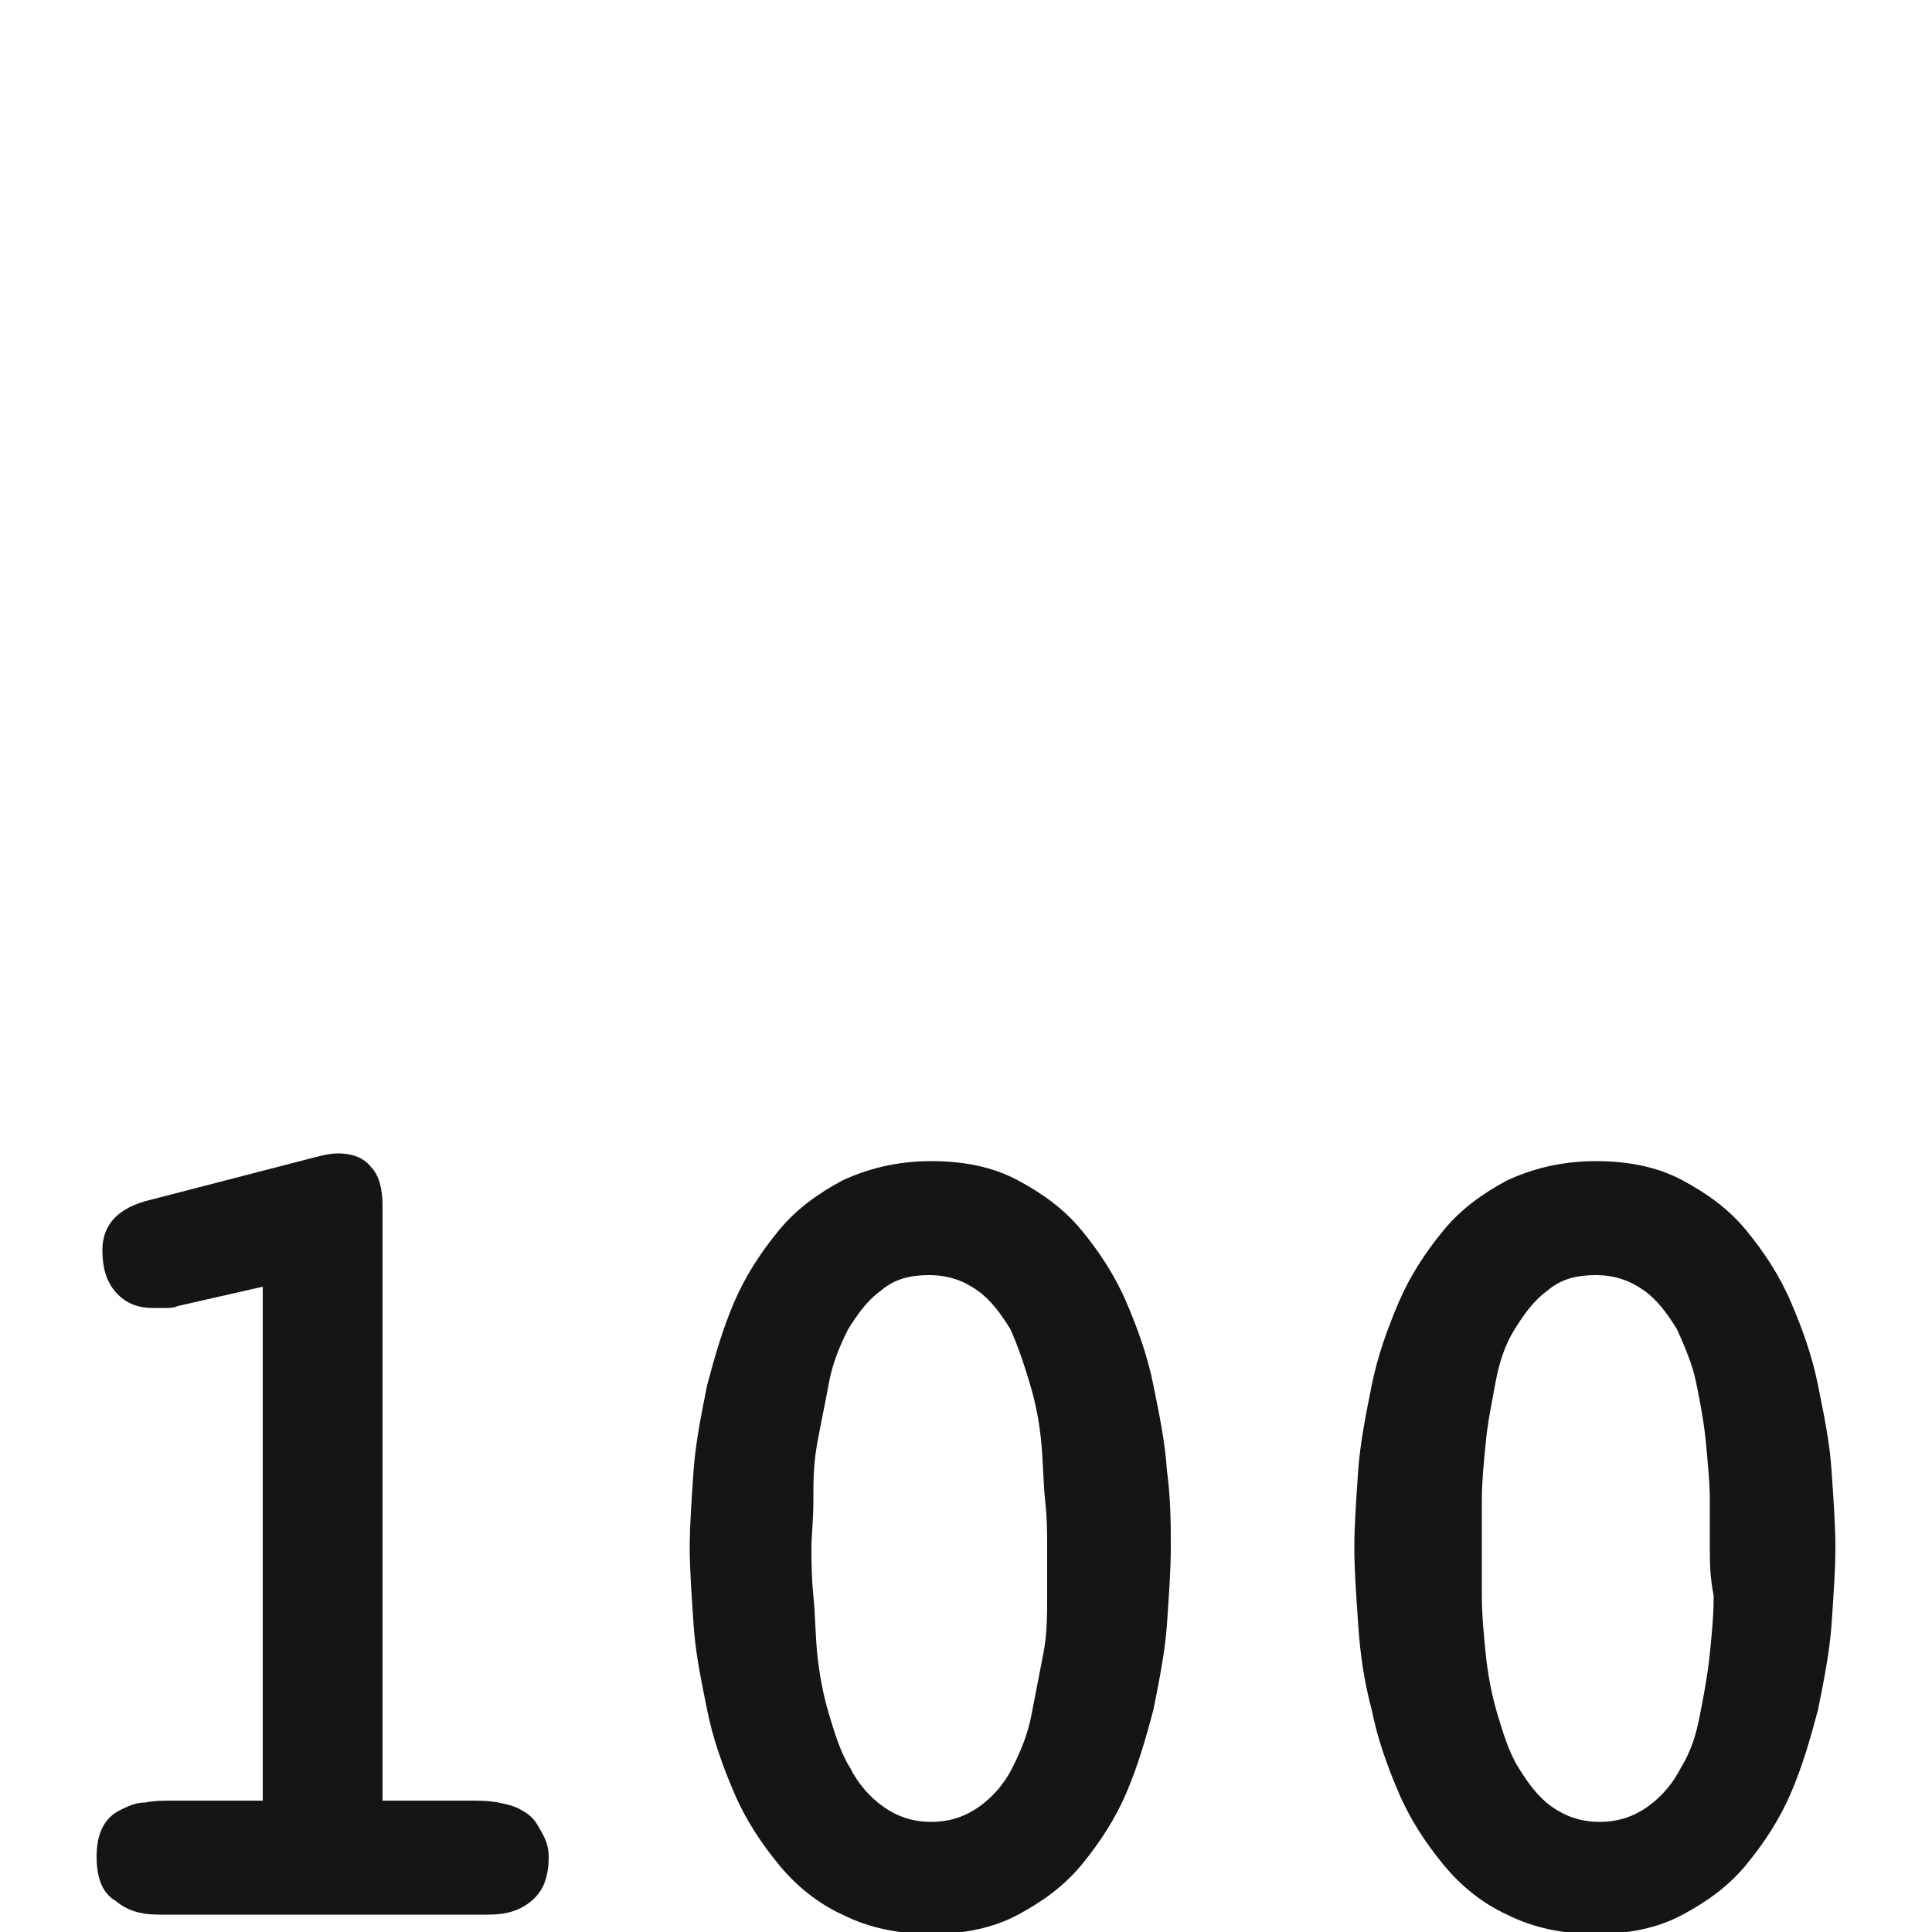
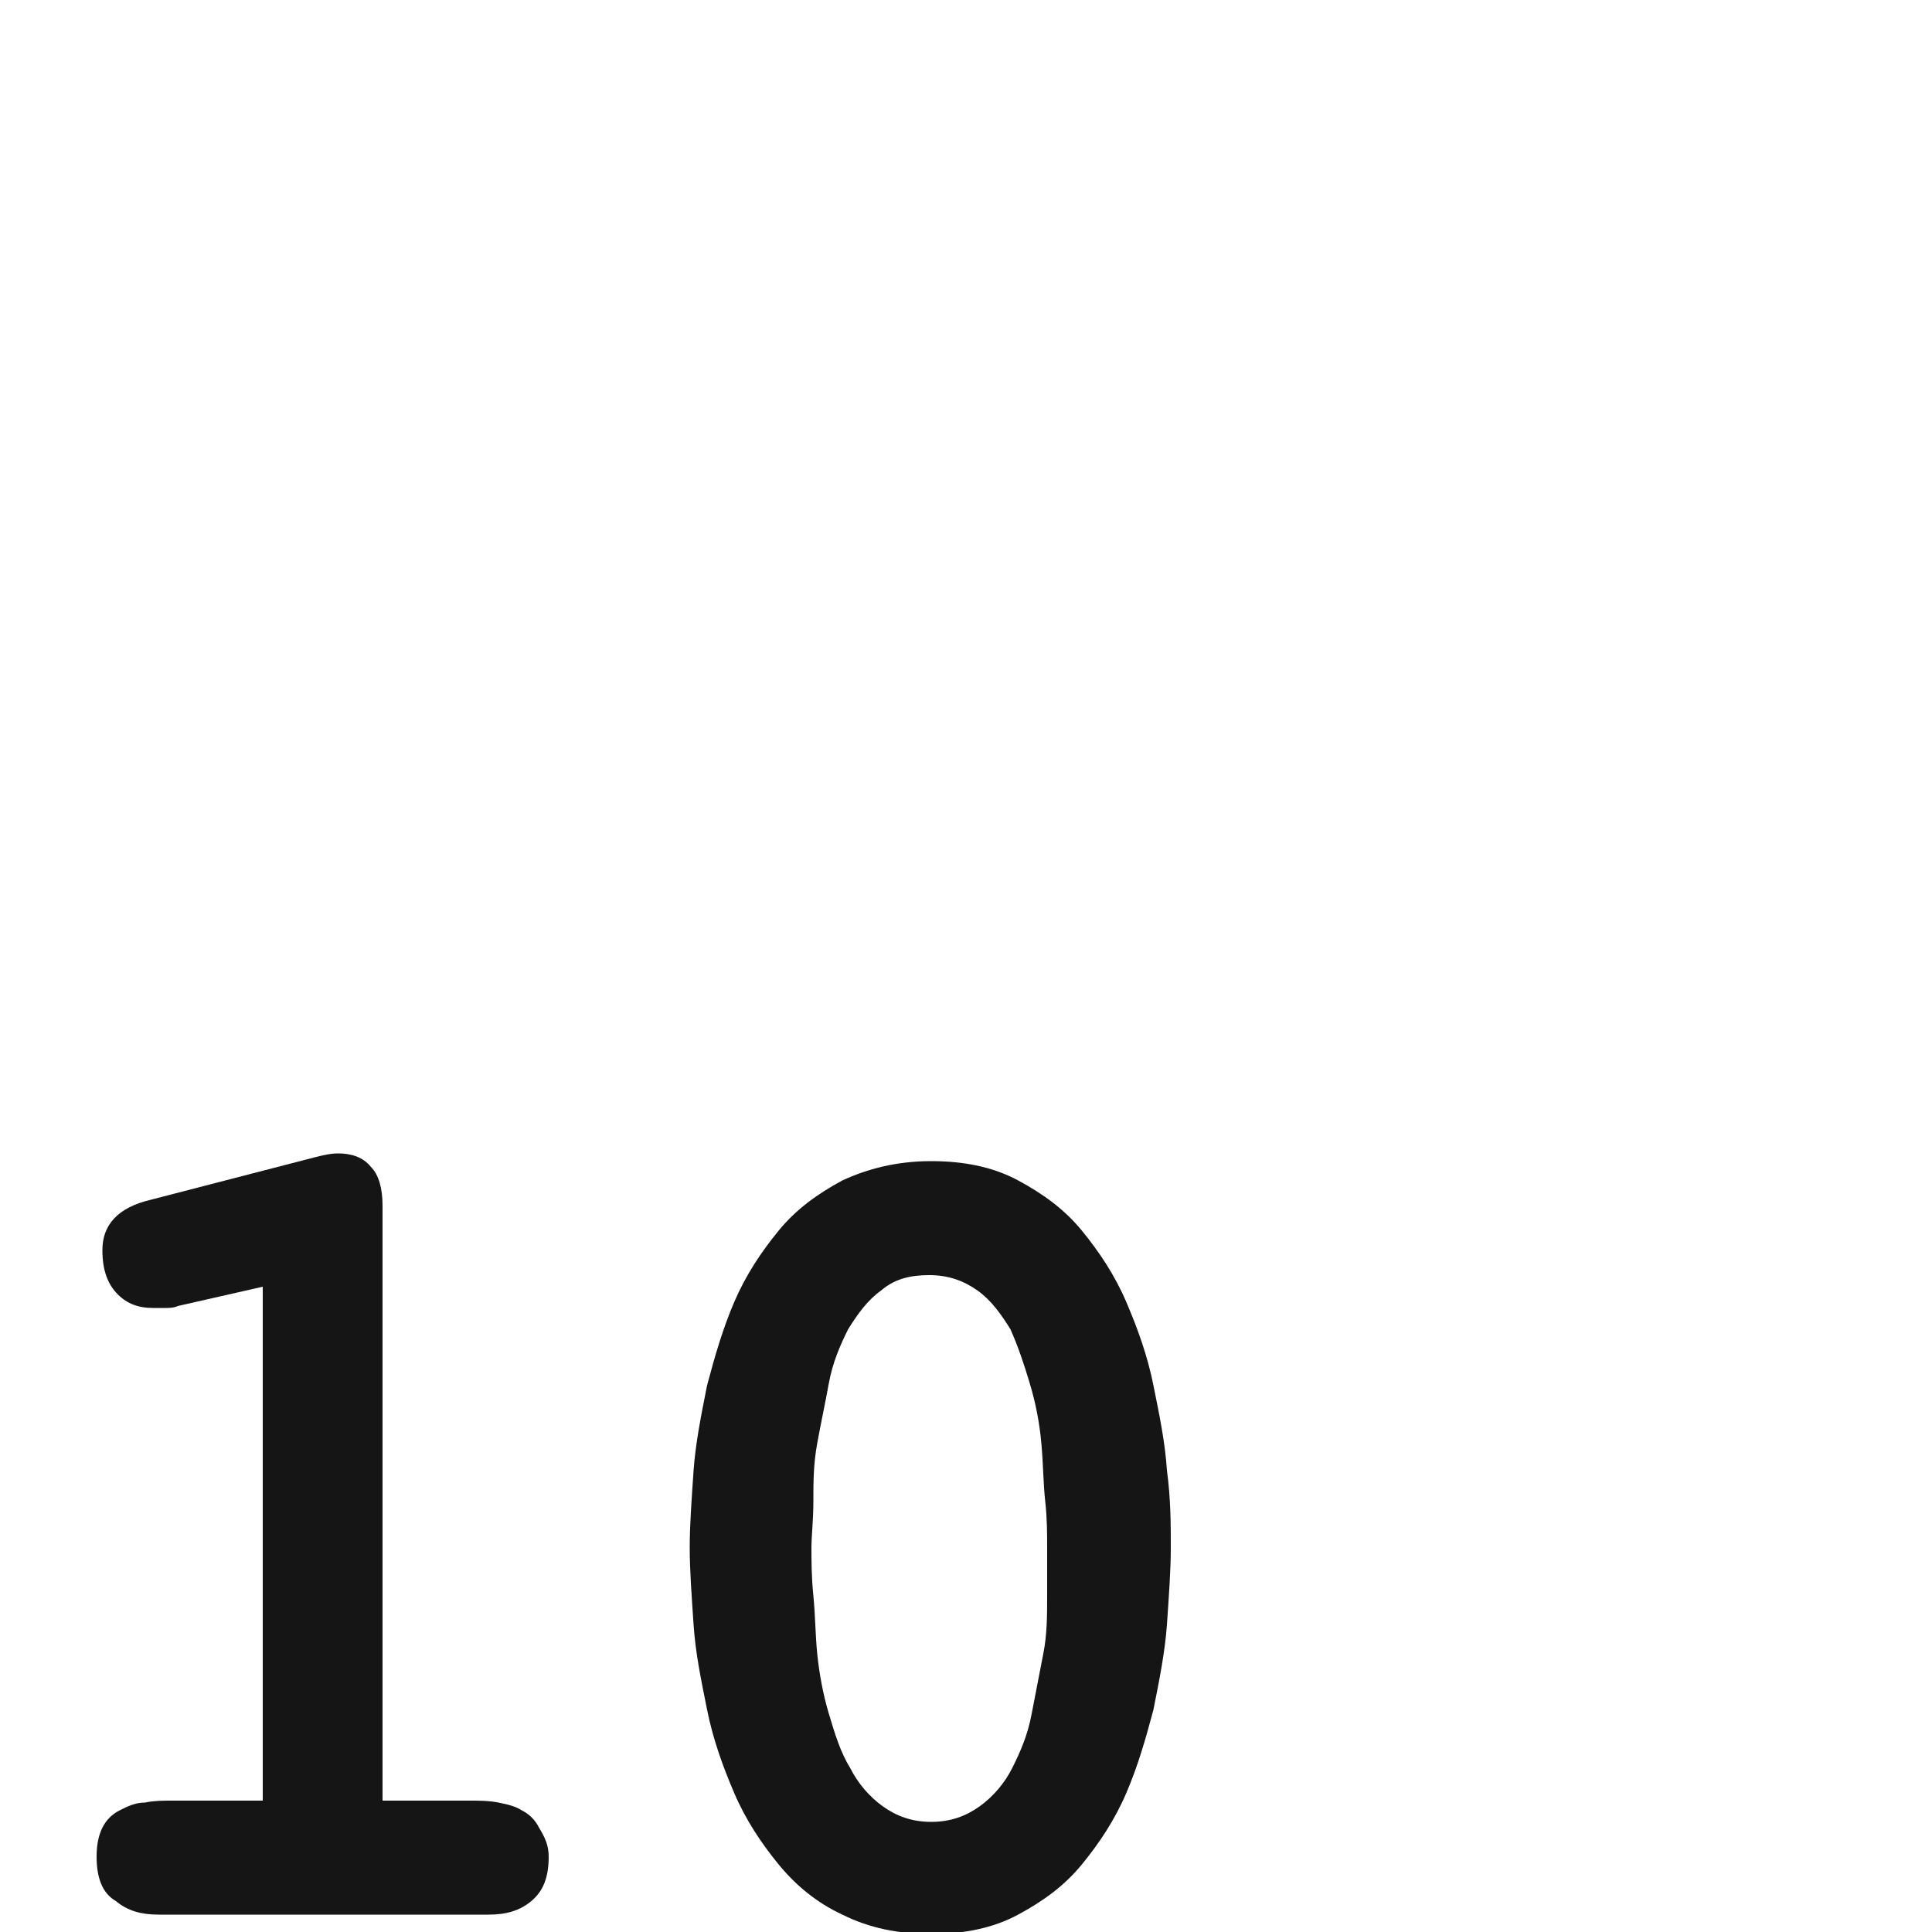
<svg xmlns="http://www.w3.org/2000/svg" version="1.1" id="Ebene_1" x="0px" y="0px" viewBox="0 0 100 100" style="enable-background:new 0 0 100 100;" xml:space="preserve">
  <style type="text/css">
	.st0{fill:#151515;}
</style>
  <g>
    <path class="st0" d="M28.4,96.1c0,1.1-0.3,1.8-0.9,2.3c-0.6,0.5-1.3,0.7-2.2,0.7H8.2c-0.9,0-1.6-0.2-2.2-0.7C5.3,98,5,97.2,5,96.1   c0-0.6,0.1-1.1,0.3-1.5c0.2-0.4,0.5-0.7,0.9-0.9c0.4-0.2,0.8-0.4,1.3-0.4c0.5-0.1,0.9-0.1,1.4-0.1h4.7V66.6l-4.4,1   c-0.2,0.1-0.5,0.1-0.6,0.1c-0.2,0-0.4,0-0.7,0c-0.7,0-1.3-0.2-1.8-0.7c-0.5-0.5-0.8-1.2-0.8-2.3c0-1.3,0.8-2.2,2.5-2.6l8.5-2.2   c0.4-0.1,0.8-0.2,1.2-0.2c0.7,0,1.3,0.2,1.7,0.7c0.4,0.4,0.6,1.1,0.6,2v30.8h4.5c0.5,0,1,0,1.5,0.1c0.5,0.1,0.9,0.2,1.2,0.4   c0.4,0.2,0.7,0.5,0.9,0.9C28.2,95.1,28.4,95.5,28.4,96.1z" />
    <path class="st0" d="M60.6,80.1c0,1.2-0.1,2.5-0.2,4c-0.1,1.4-0.4,2.9-0.7,4.4c-0.4,1.5-0.8,2.9-1.4,4.3c-0.6,1.4-1.4,2.6-2.3,3.7   c-0.9,1.1-2,1.9-3.3,2.6c-1.3,0.7-2.8,1-4.5,1c-1.7,0-3.2-0.3-4.6-1c-1.3-0.6-2.4-1.5-3.3-2.6c-0.9-1.1-1.7-2.3-2.3-3.7   c-0.6-1.4-1.1-2.8-1.4-4.3s-0.6-2.9-0.7-4.4c-0.1-1.5-0.2-2.8-0.2-4s0.1-2.5,0.2-4c0.1-1.4,0.4-2.9,0.7-4.4   c0.4-1.5,0.8-2.9,1.4-4.3c0.6-1.4,1.4-2.6,2.3-3.7c0.9-1.1,2-1.9,3.3-2.6c1.3-0.6,2.8-1,4.6-1c1.7,0,3.2,0.3,4.5,1   c1.3,0.7,2.4,1.5,3.3,2.6c0.9,1.1,1.7,2.3,2.3,3.7c0.6,1.4,1.1,2.8,1.4,4.3c0.3,1.5,0.6,2.9,0.7,4.4C60.6,77.6,60.6,78.9,60.6,80.1   z M54.2,80.1c0-0.7,0-1.5-0.1-2.4s-0.1-1.9-0.2-3s-0.3-2.1-0.6-3.1s-0.6-1.9-1-2.8c-0.5-0.8-1-1.5-1.7-2c-0.7-0.5-1.5-0.8-2.5-0.8   c-1,0-1.8,0.2-2.5,0.8c-0.7,0.5-1.2,1.2-1.7,2c-0.4,0.8-0.8,1.7-1,2.8s-0.4,2-0.6,3.1s-0.2,2-0.2,3S42,79.5,42,80.1   c0,0.7,0,1.5,0.1,2.5s0.1,2,0.2,3s0.3,2.1,0.6,3.1c0.3,1,0.6,2,1.1,2.8c0.4,0.8,1,1.5,1.7,2c0.7,0.5,1.5,0.8,2.5,0.8   c1,0,1.8-0.3,2.5-0.8c0.7-0.5,1.3-1.2,1.7-2c0.4-0.8,0.8-1.7,1-2.8c0.2-1,0.4-2.1,0.6-3.1s0.2-2,0.2-3S54.2,80.8,54.2,80.1z" />
-     <path class="st0" d="M95,80.1c0,1.2-0.1,2.5-0.2,4c-0.1,1.4-0.4,2.9-0.7,4.4c-0.4,1.5-0.8,2.9-1.4,4.3c-0.6,1.4-1.4,2.6-2.3,3.7   c-0.9,1.1-2,1.9-3.3,2.6c-1.3,0.7-2.8,1-4.5,1c-1.7,0-3.2-0.3-4.6-1c-1.3-0.6-2.4-1.5-3.3-2.6c-0.9-1.1-1.7-2.3-2.3-3.7   c-0.6-1.4-1.1-2.8-1.4-4.3c-0.4-1.5-0.6-2.9-0.7-4.4c-0.1-1.5-0.2-2.8-0.2-4s0.1-2.5,0.2-4c0.1-1.4,0.4-2.9,0.7-4.4   c0.3-1.5,0.8-2.9,1.4-4.3c0.6-1.4,1.4-2.6,2.3-3.7c0.9-1.1,2-1.9,3.3-2.6c1.3-0.6,2.8-1,4.6-1c1.7,0,3.2,0.3,4.5,1   c1.3,0.7,2.4,1.5,3.3,2.6c0.9,1.1,1.7,2.3,2.3,3.7c0.6,1.4,1.1,2.8,1.4,4.3c0.3,1.5,0.6,2.9,0.7,4.4C94.9,77.6,95,78.9,95,80.1z    M88.5,80.1c0-0.7,0-1.5,0-2.4c0-1-0.1-1.9-0.2-3s-0.3-2.1-0.5-3.1s-0.6-1.9-1-2.8c-0.5-0.8-1-1.5-1.7-2c-0.7-0.5-1.5-0.8-2.5-0.8   c-1,0-1.8,0.2-2.5,0.8c-0.7,0.5-1.2,1.2-1.7,2c-0.5,0.8-0.8,1.7-1,2.8s-0.4,2-0.5,3.1c-0.1,1-0.2,2-0.2,3s0,1.8,0,2.4   c0,0.7,0,1.5,0,2.5s0.1,2,0.2,3c0.1,1,0.3,2.1,0.6,3.1c0.3,1,0.6,2,1.1,2.8c0.5,0.8,1,1.5,1.7,2c0.7,0.5,1.5,0.8,2.5,0.8   c1,0,1.8-0.3,2.5-0.8c0.7-0.5,1.3-1.2,1.7-2c0.5-0.8,0.8-1.7,1-2.8c0.2-1,0.4-2.1,0.5-3.1s0.2-2,0.2-3   C88.5,81.6,88.5,80.8,88.5,80.1z" />
  </g>
</svg>